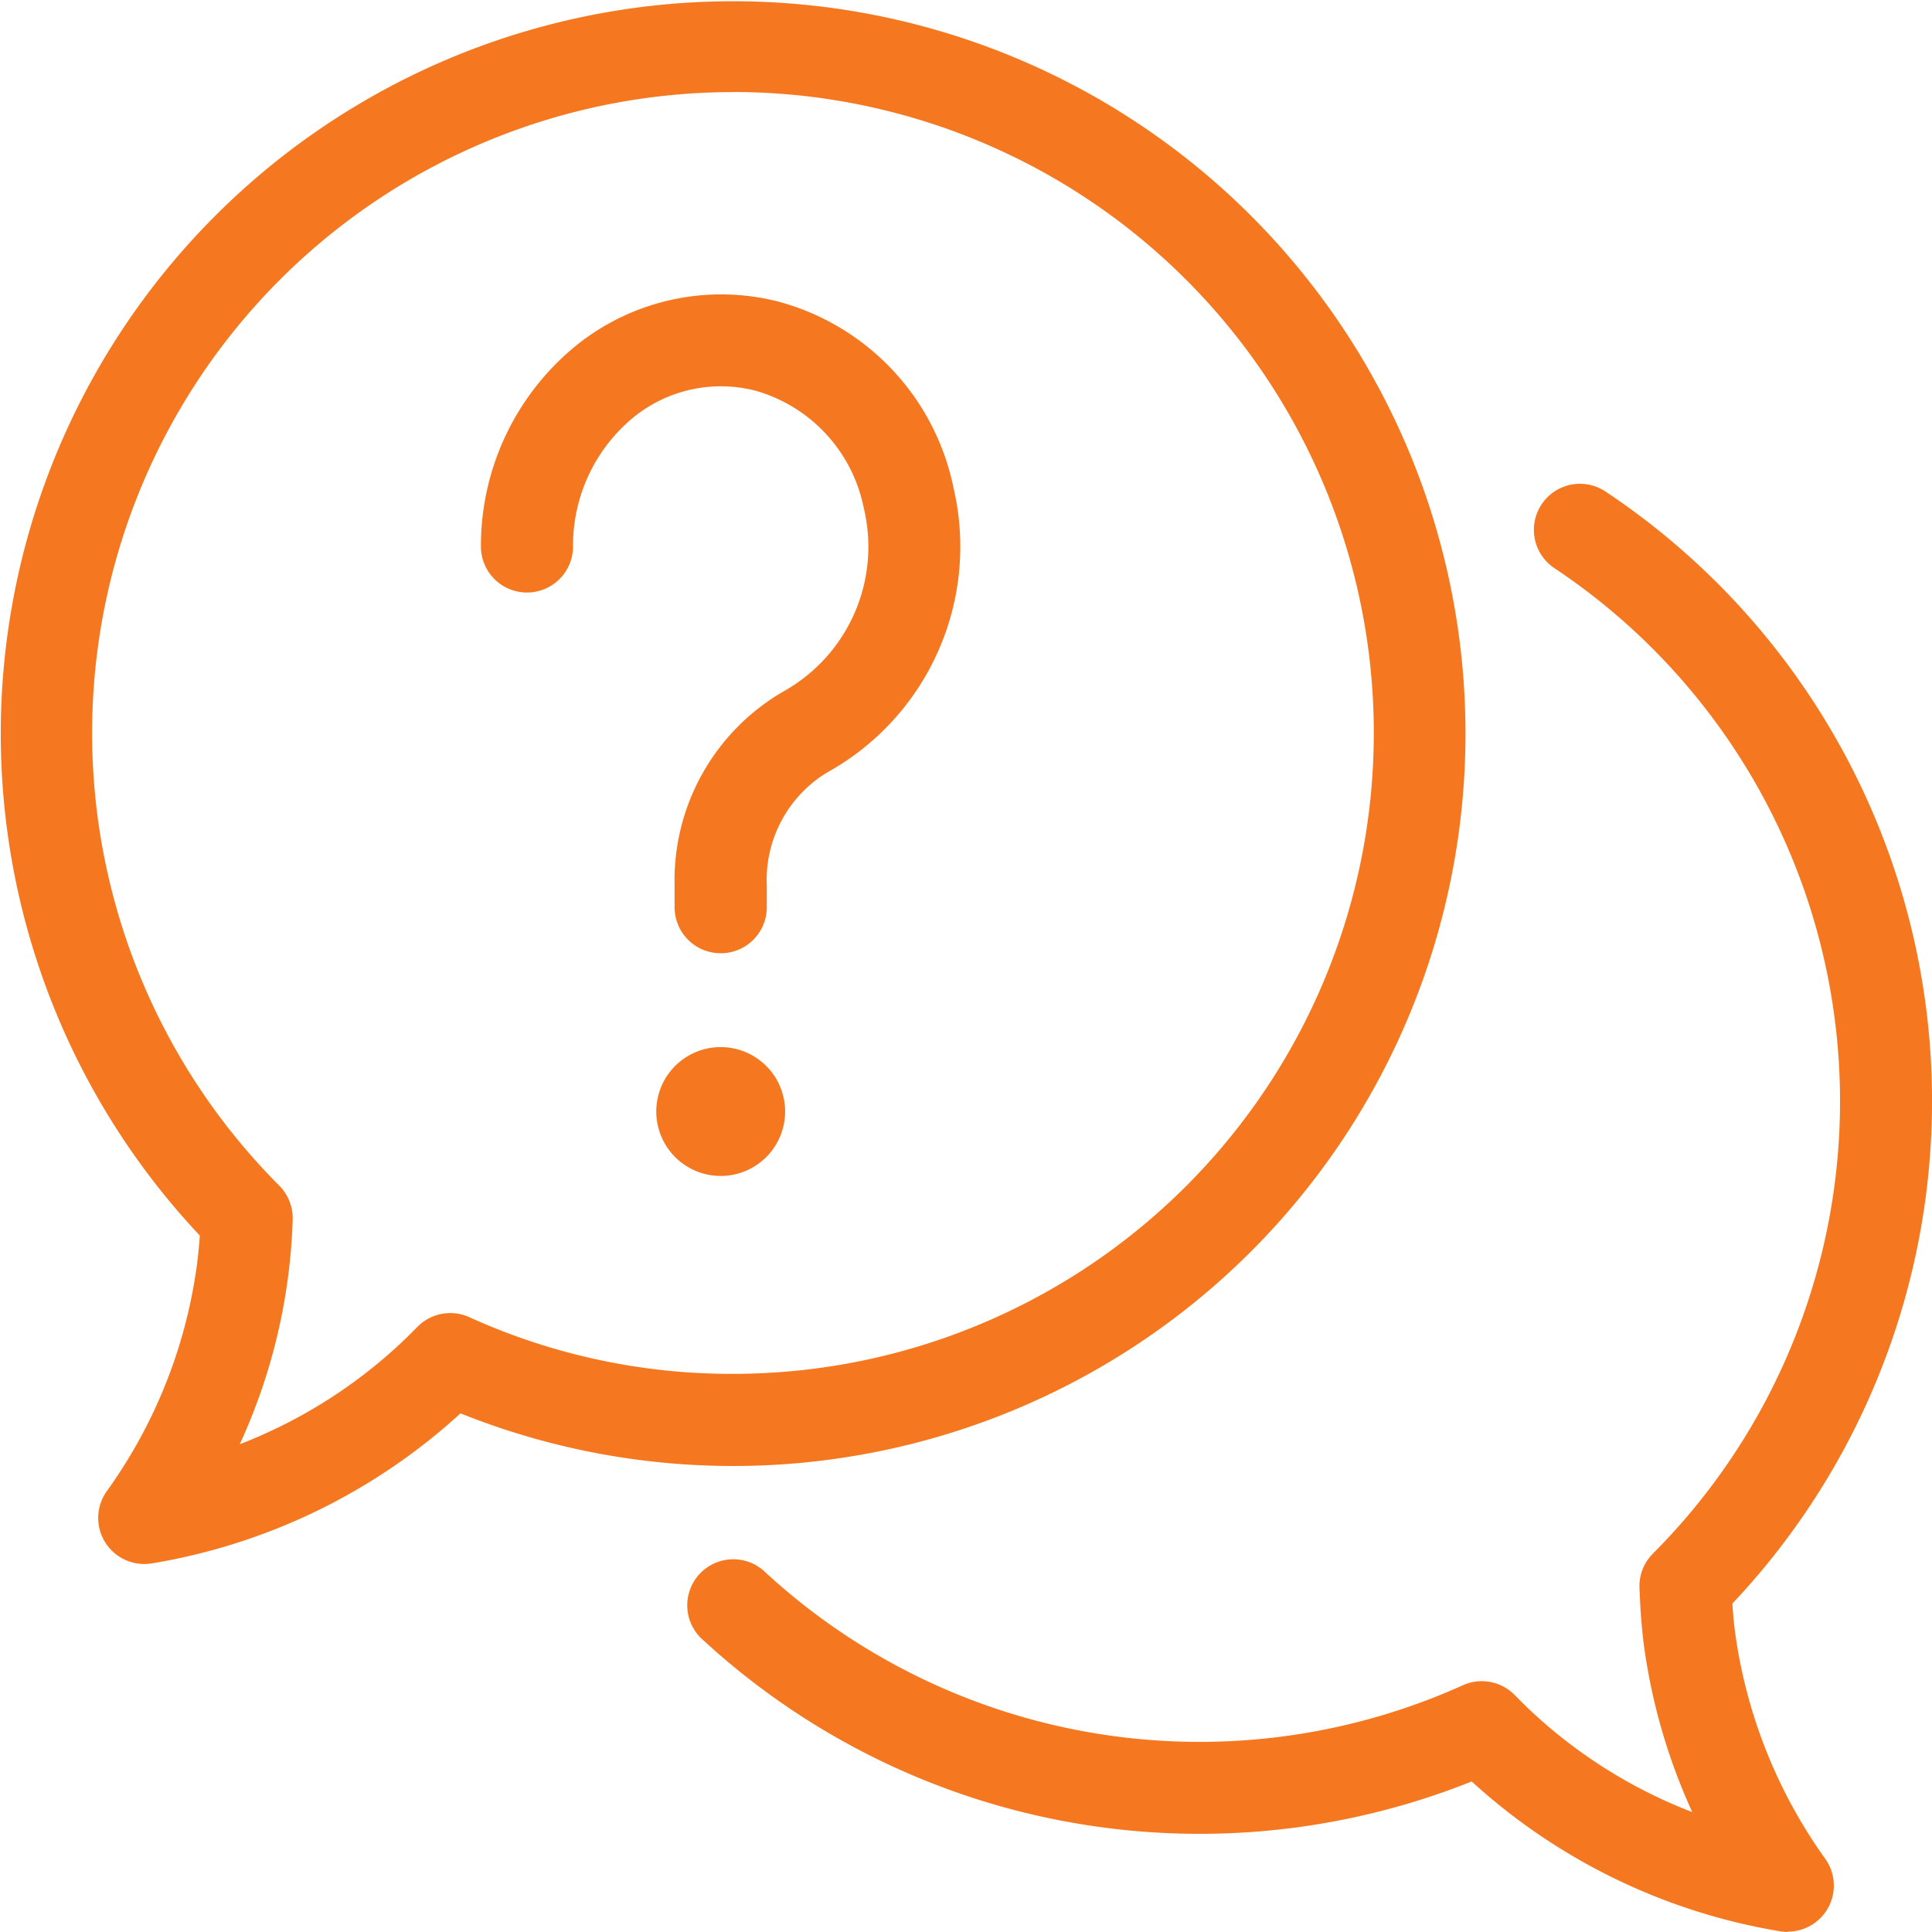
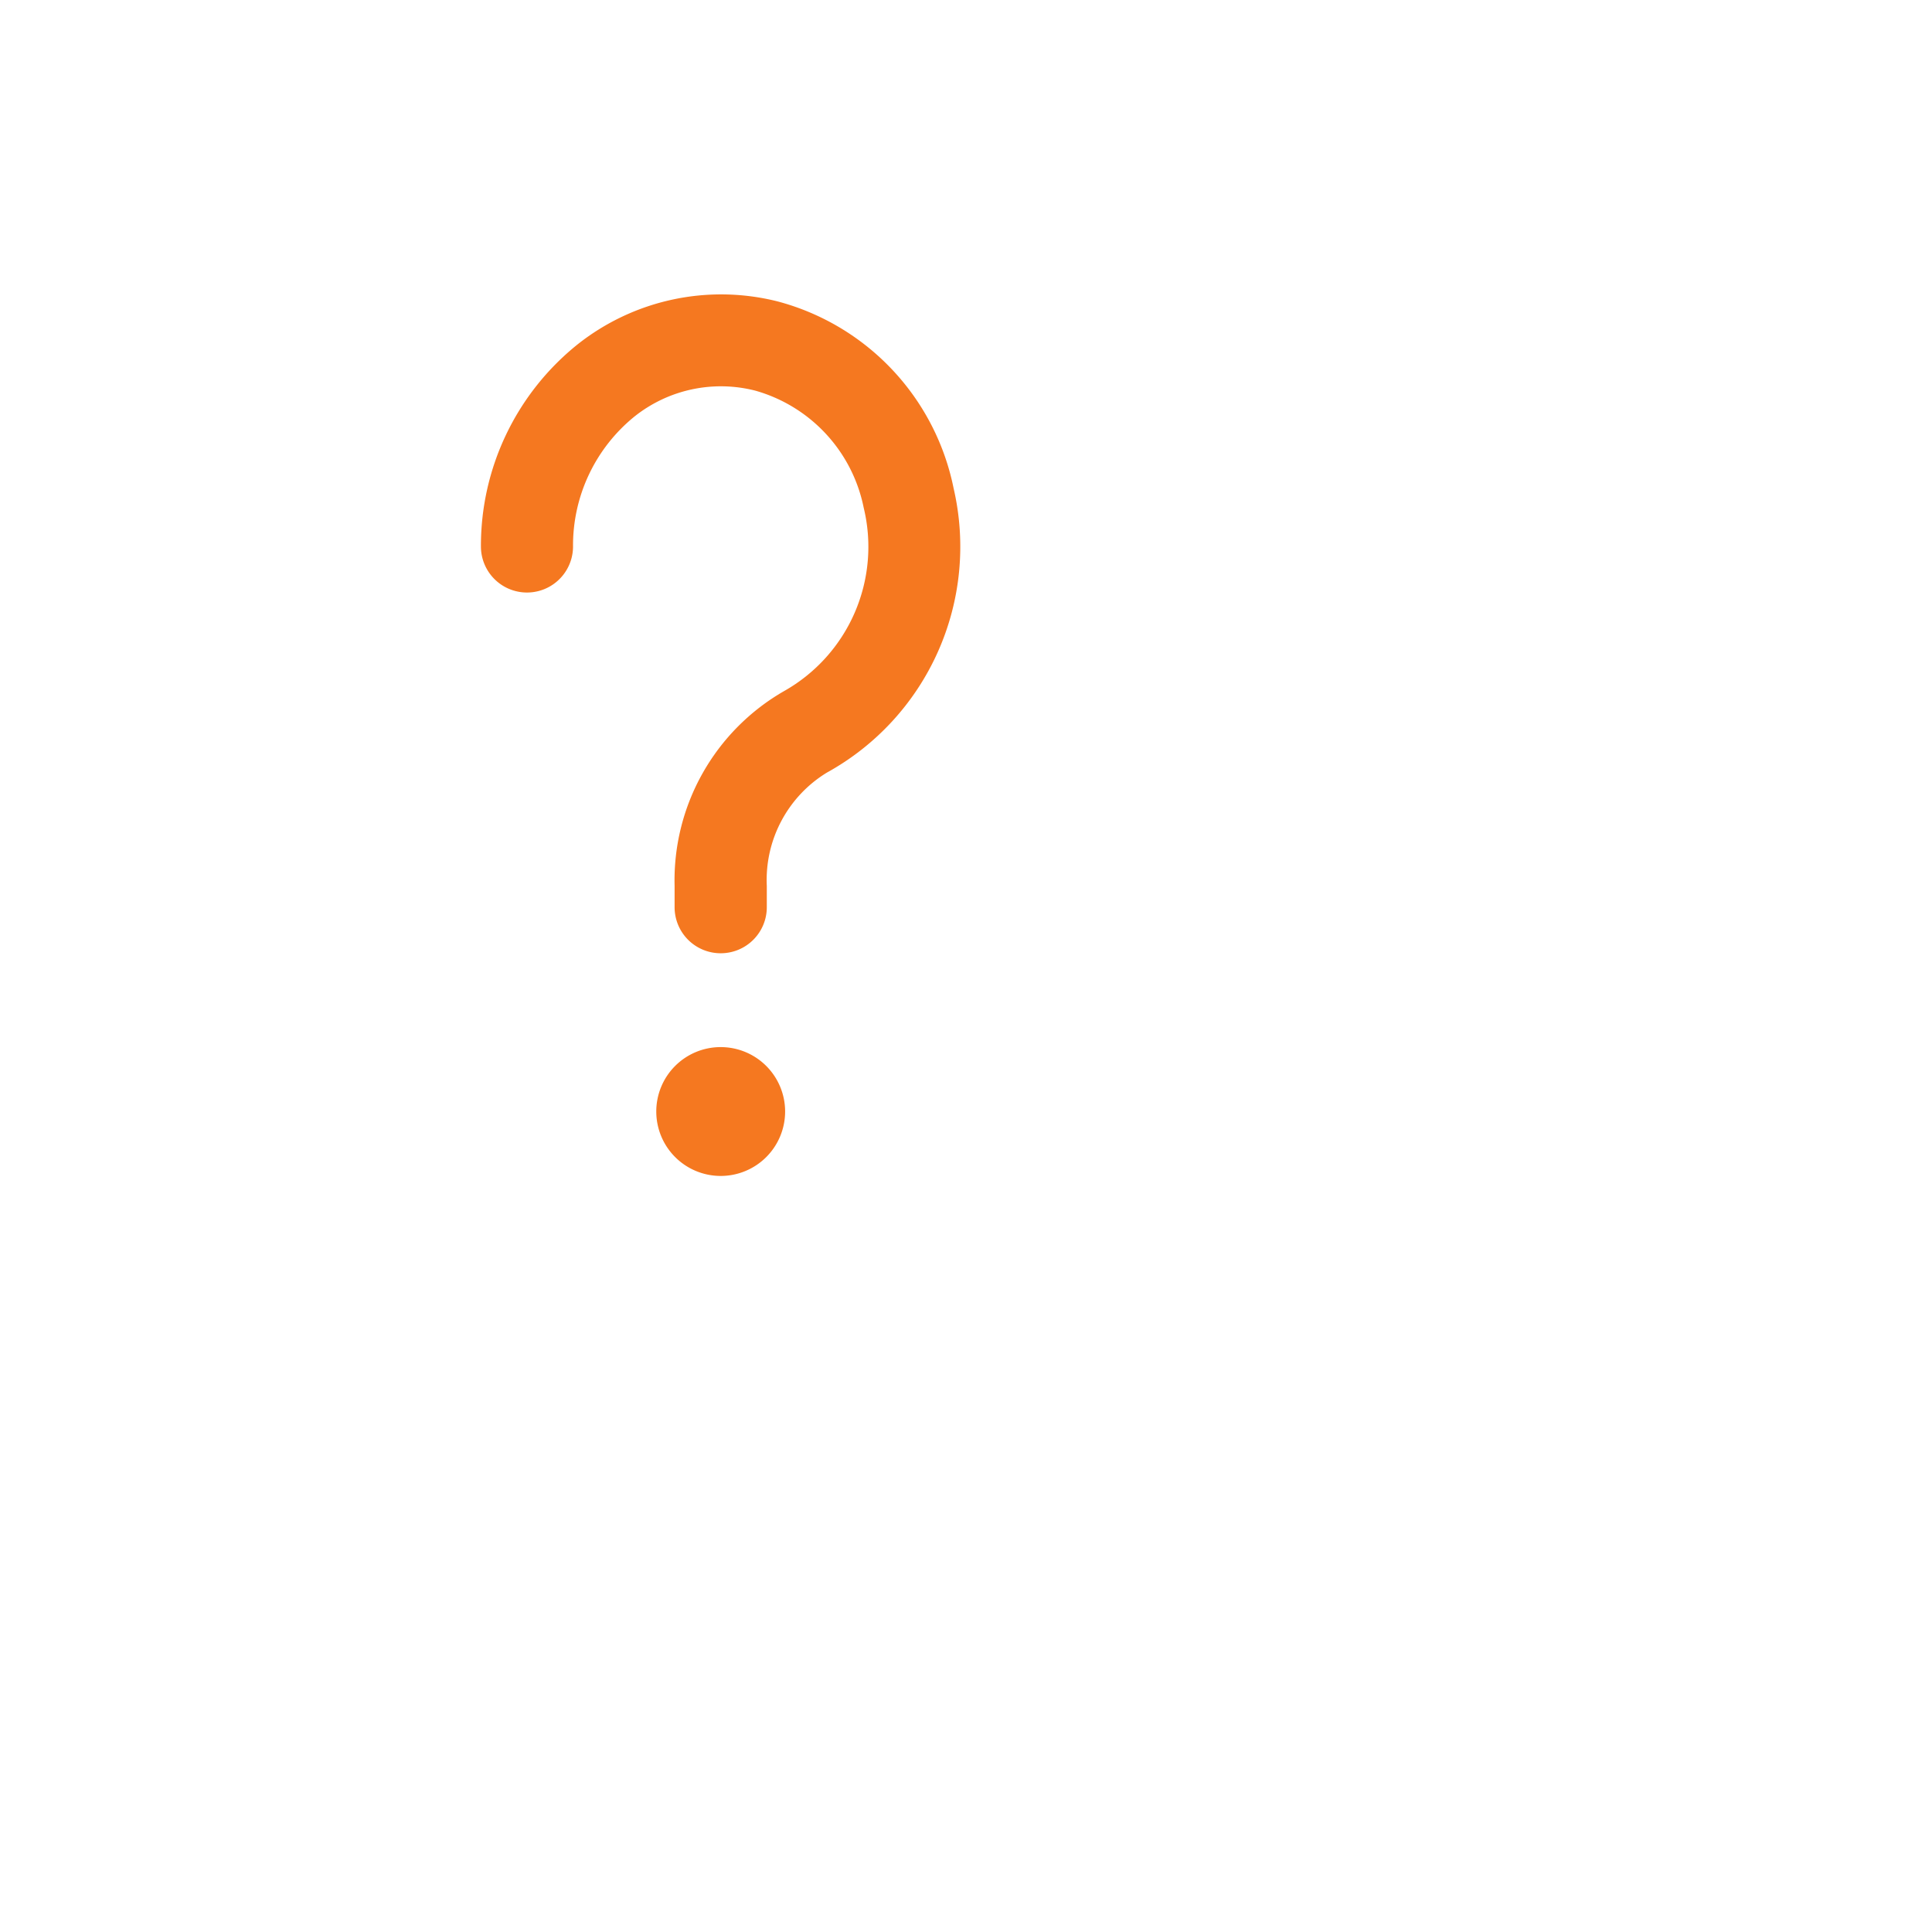
<svg xmlns="http://www.w3.org/2000/svg" id="Group_554" data-name="Group 554" width="37.758" height="37.758" viewBox="0 0 37.758 37.758">
  <defs>
    <clipPath id="clip-path">
      <rect id="Rectangle_253" data-name="Rectangle 253" width="37.758" height="37.758" fill="#f57820" />
    </clipPath>
  </defs>
  <g id="Group_553" data-name="Group 553" clip-path="url(#clip-path)">
-     <path id="Path_164" data-name="Path 164" d="M2.816,30.566a.9.9,0,0,1-.732-1.419,9.818,9.818,0,0,0,1.761-4.4c.026-.2.047-.4.06-.6A14.313,14.313,0,1,1,9,27.622a11.782,11.782,0,0,1-6.033,2.932.912.912,0,0,1-.15.012M14.324,1.8A12.526,12.526,0,0,0,5.46,23.174a.9.9,0,0,1,.26.662,11.389,11.389,0,0,1-.095,1.154,11.357,11.357,0,0,1-.939,3.235,9.749,9.749,0,0,0,3.259-2.081l.217-.217a.9.9,0,0,1,1.009-.185,12.379,12.379,0,0,0,5.152,1.108,12.526,12.526,0,1,0,0-25.052" fill="#f57820" />
-     <path id="Path_165" data-name="Path 165" d="M32.72,36.19a.838.838,0,0,1-.153-.013,11.8,11.8,0,0,1-6.026-2.928,14.324,14.324,0,0,1-15.074-2.813.9.9,0,0,1,1.224-1.317,12.52,12.52,0,0,0,13.677,2.25.9.9,0,0,1,1.009.186l.228.228a9.724,9.724,0,0,0,3.247,2.065,11.575,11.575,0,0,1-.941-3.228c-.052-.392-.078-.795-.091-1.159a.9.9,0,0,1,.26-.663,12.513,12.513,0,0,0-1.921-19.26.9.9,0,1,1,.995-1.5,14.309,14.309,0,0,1,2.482,21.734c.012.2.03.4.058.6a9.9,9.9,0,0,0,1.757,4.389.9.9,0,0,1-.73,1.423Z" transform="translate(2.221 1.567)" fill="#f57820" />
    <path id="Path_166" data-name="Path 166" d="M12.525,17.676a.9.9,0,0,1-.9-.9V16.36a4.265,4.265,0,0,1,2.14-3.808A3.238,3.238,0,0,0,15.32,8.966,2.989,2.989,0,0,0,13.2,6.68a2.71,2.71,0,0,0-2.36.507,3.242,3.242,0,0,0-1.2,2.539.9.9,0,0,1-1.8,0A5.045,5.045,0,0,1,9.732,5.774a4.518,4.518,0,0,1,3.9-.839A4.751,4.751,0,0,1,17.078,8.59,5.043,5.043,0,0,1,14.6,14.146a2.458,2.458,0,0,0-1.173,2.214v.417A.9.9,0,0,1,12.525,17.676Z" transform="translate(1.559 0.954)" fill="#f57820" />
    <path id="Path_167" data-name="Path 167" d="M11.959,17.072A1.259,1.259,0,1,1,10.7,18.331a1.258,1.258,0,0,1,1.259-1.259" transform="translate(2.126 3.392)" fill="#f57820" />
  </g>
</svg>